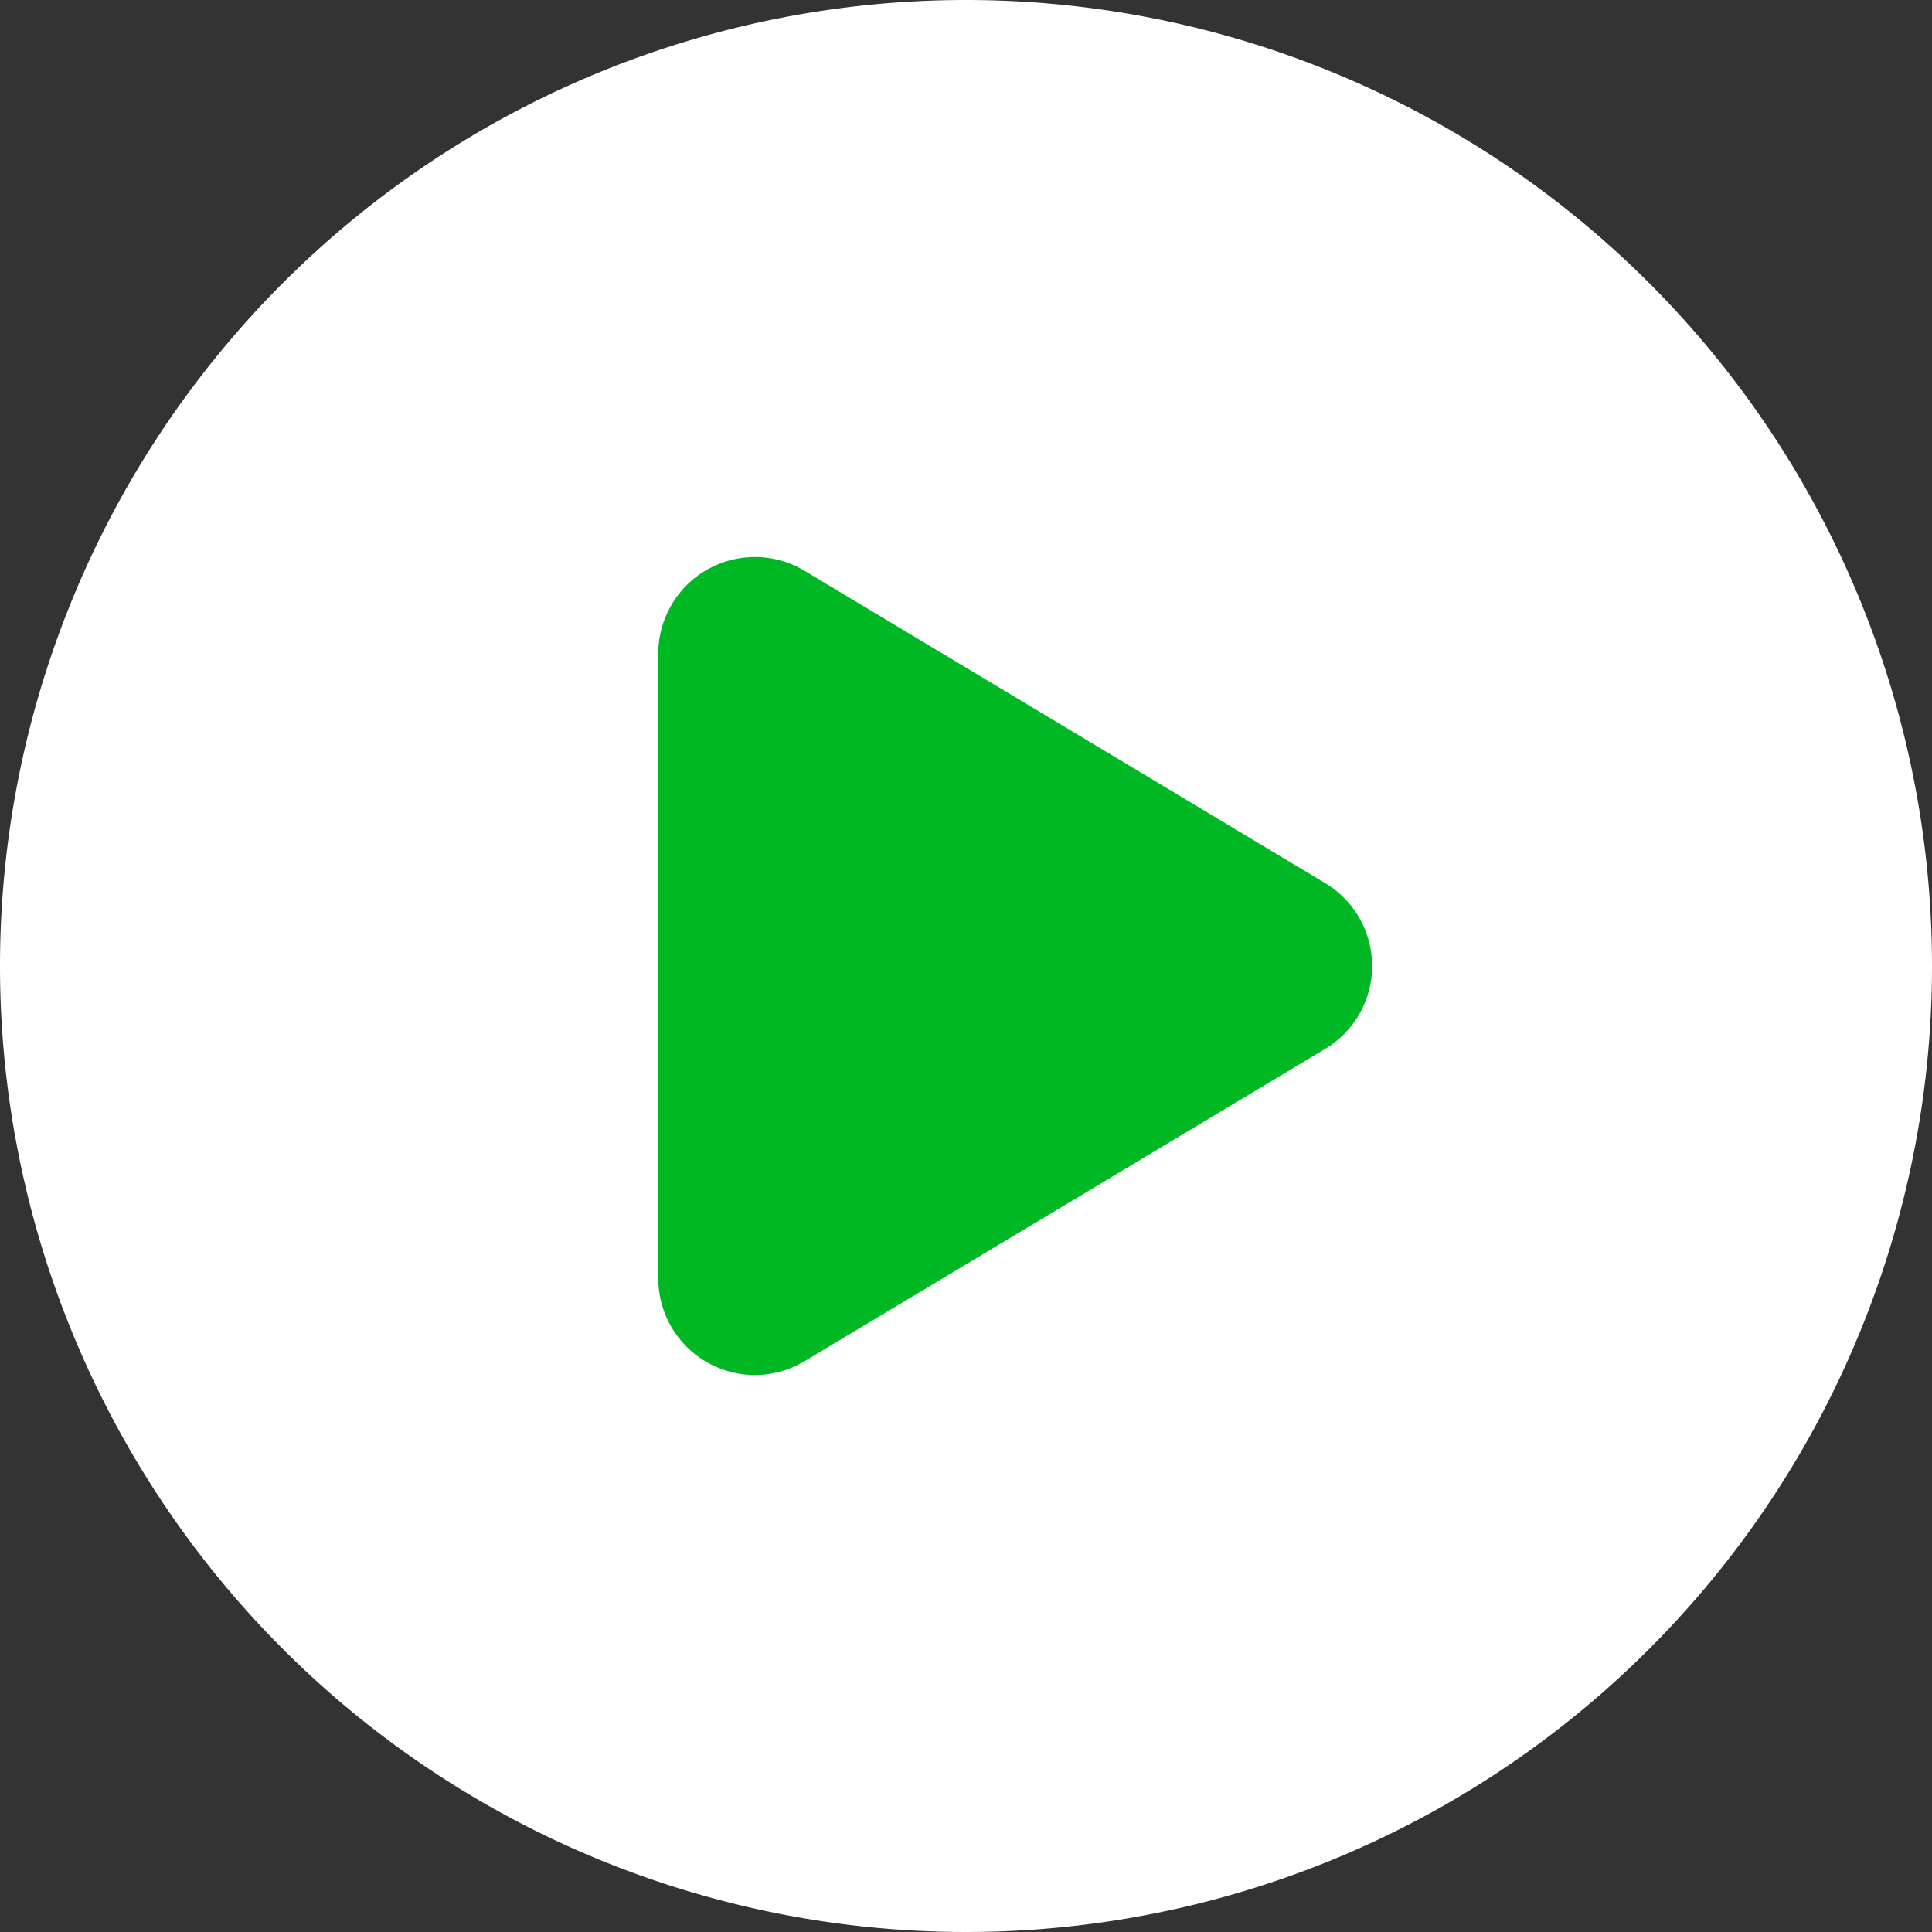
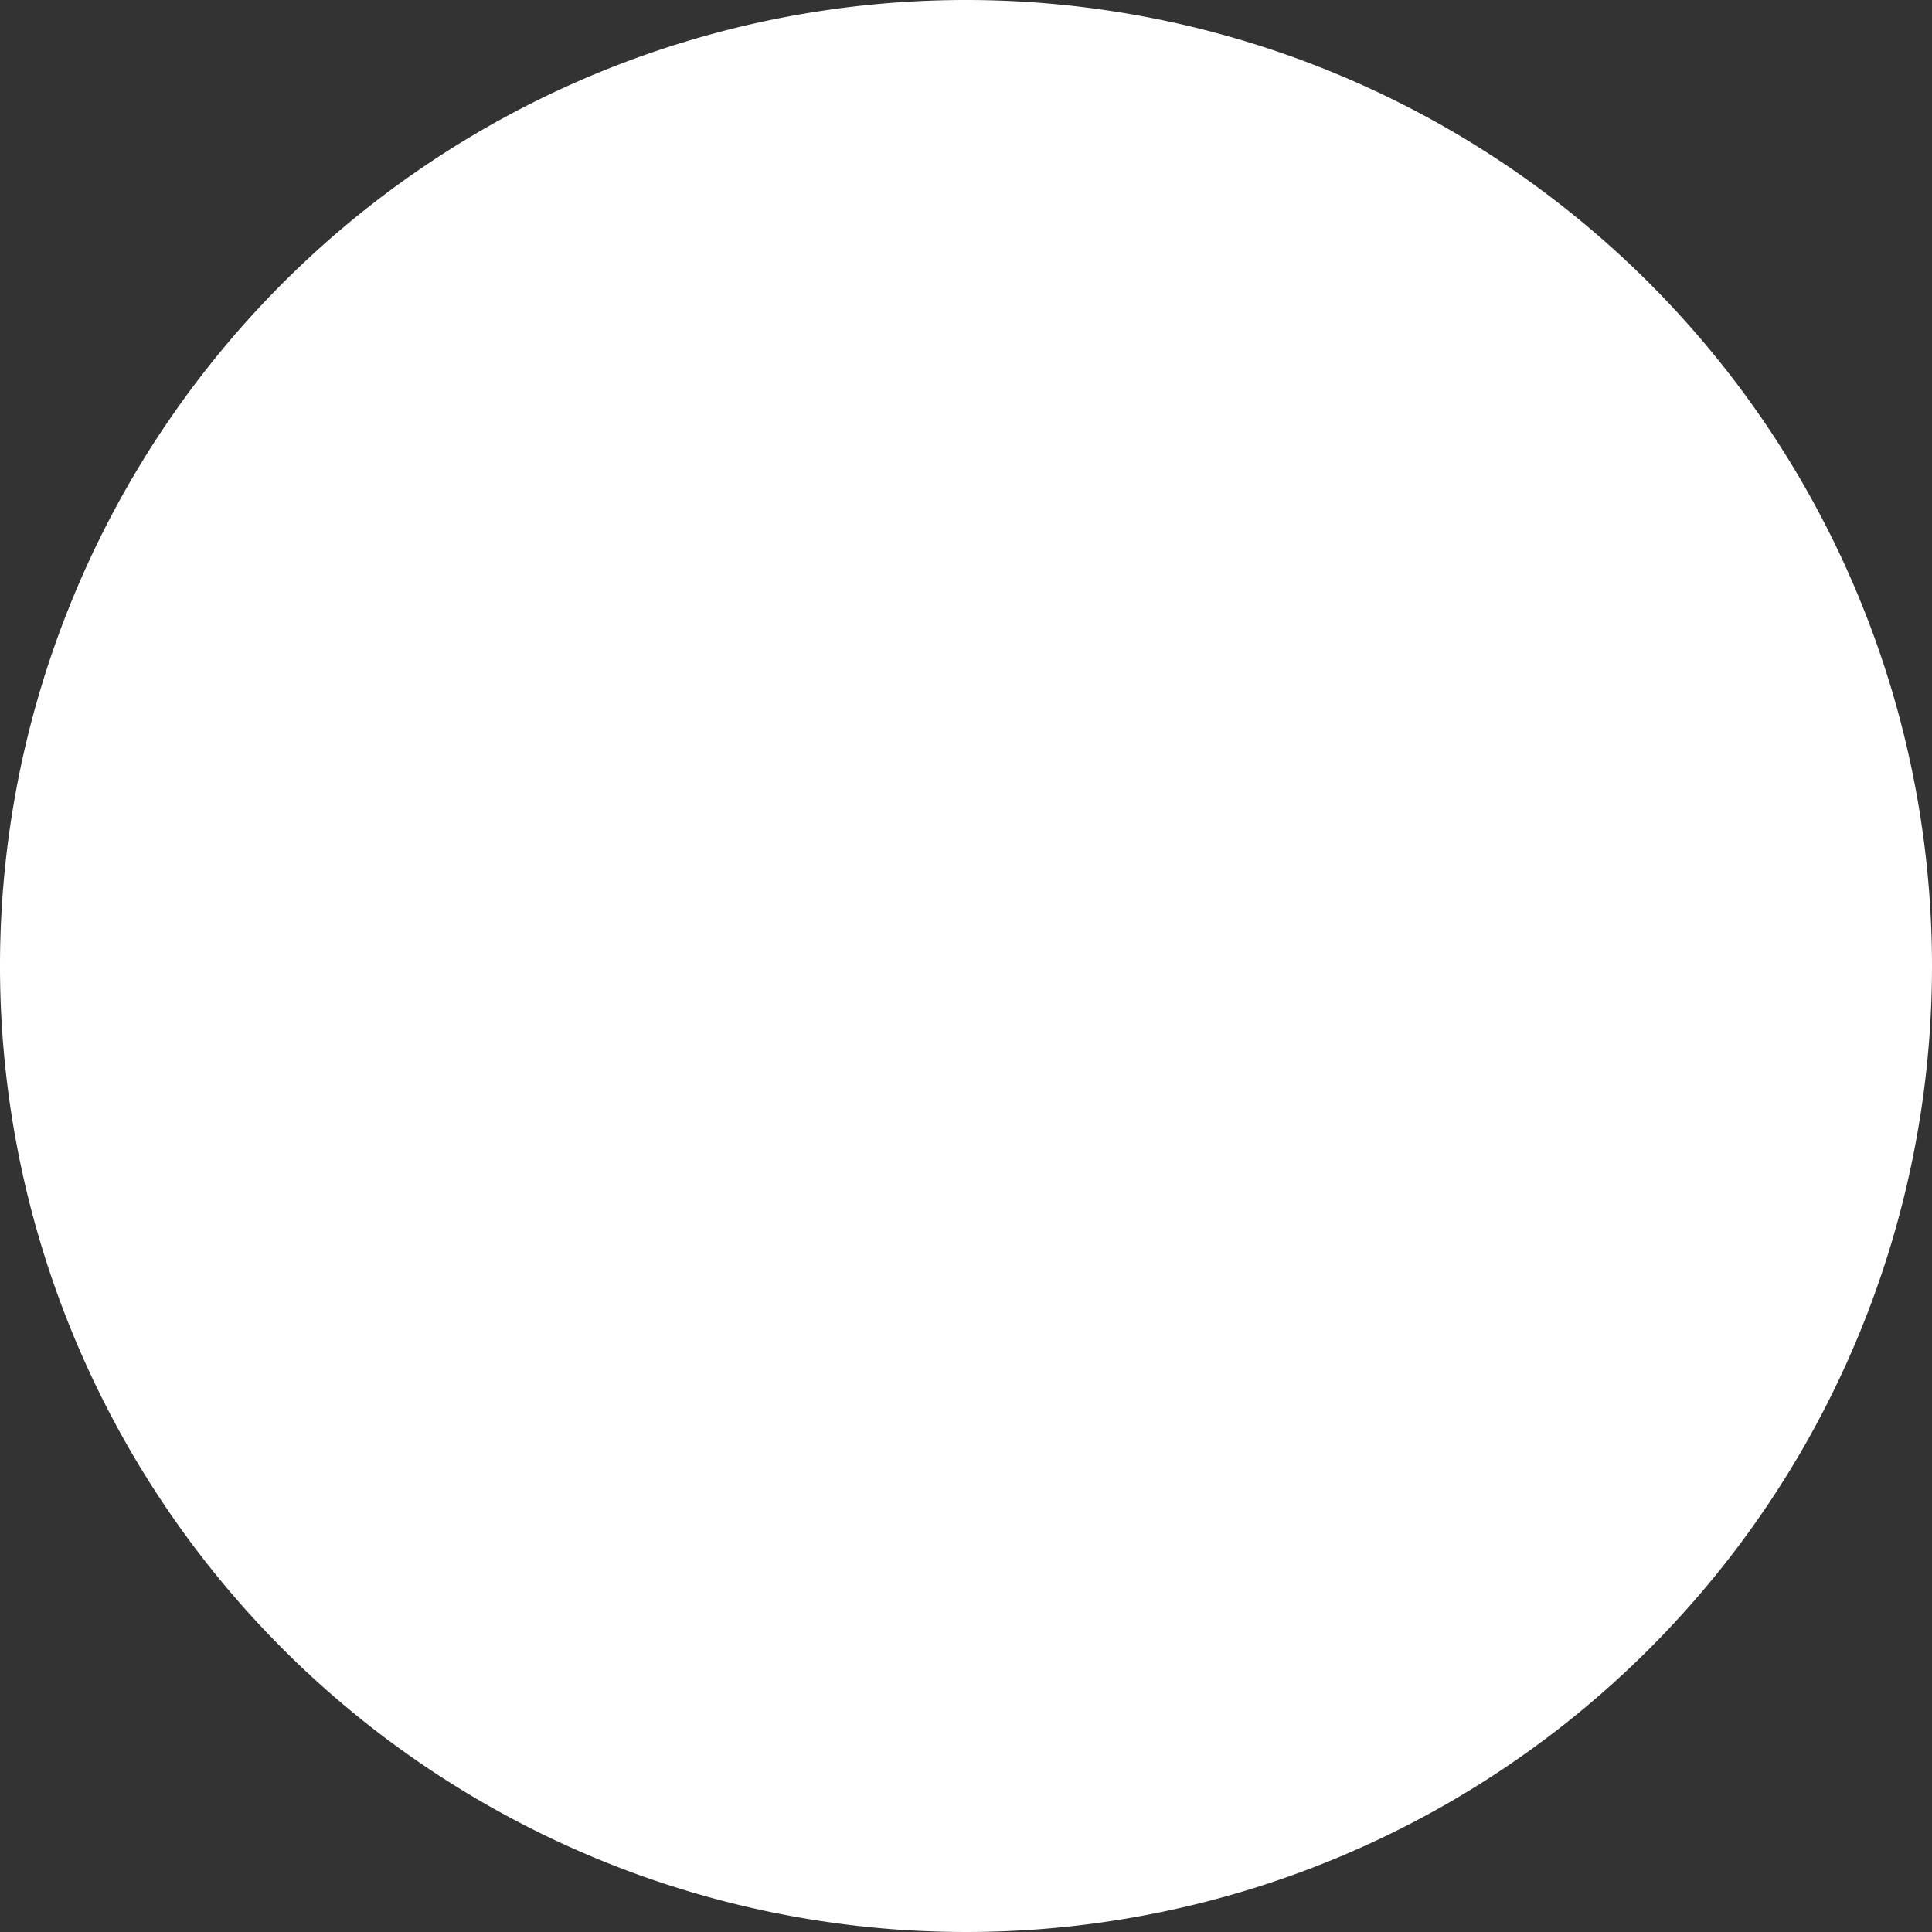
<svg xmlns="http://www.w3.org/2000/svg" id="グループ_3" data-name="グループ 3" width="80" height="80" viewBox="0 0 80 80">
  <rect x="0" y="0" width="80" height="80" fill="#333333" stroke="none" />
  <defs>
    <clipPath id="clip-path">
      <rect id="長方形_6" data-name="長方形 6" width="80" height="80" fill="none" />
    </clipPath>
  </defs>
  <g id="グループ_2" data-name="グループ 2" clip-path="url(#clip-path)">
    <path id="パス_1" data-name="パス 1" d="M80,40A40,40,0,1,1,40,0,40,40,0,0,1,80,40" fill="#fff" />
-     <path id="パス_2" data-name="パス 2" d="M54.875,36.57,33.316,23.635a4,4,0,0,0-6.058,3.43v25.87a4,4,0,0,0,6.058,3.43L54.875,43.43a4,4,0,0,0,0-6.86" fill="#00b824" />
  </g>
</svg>